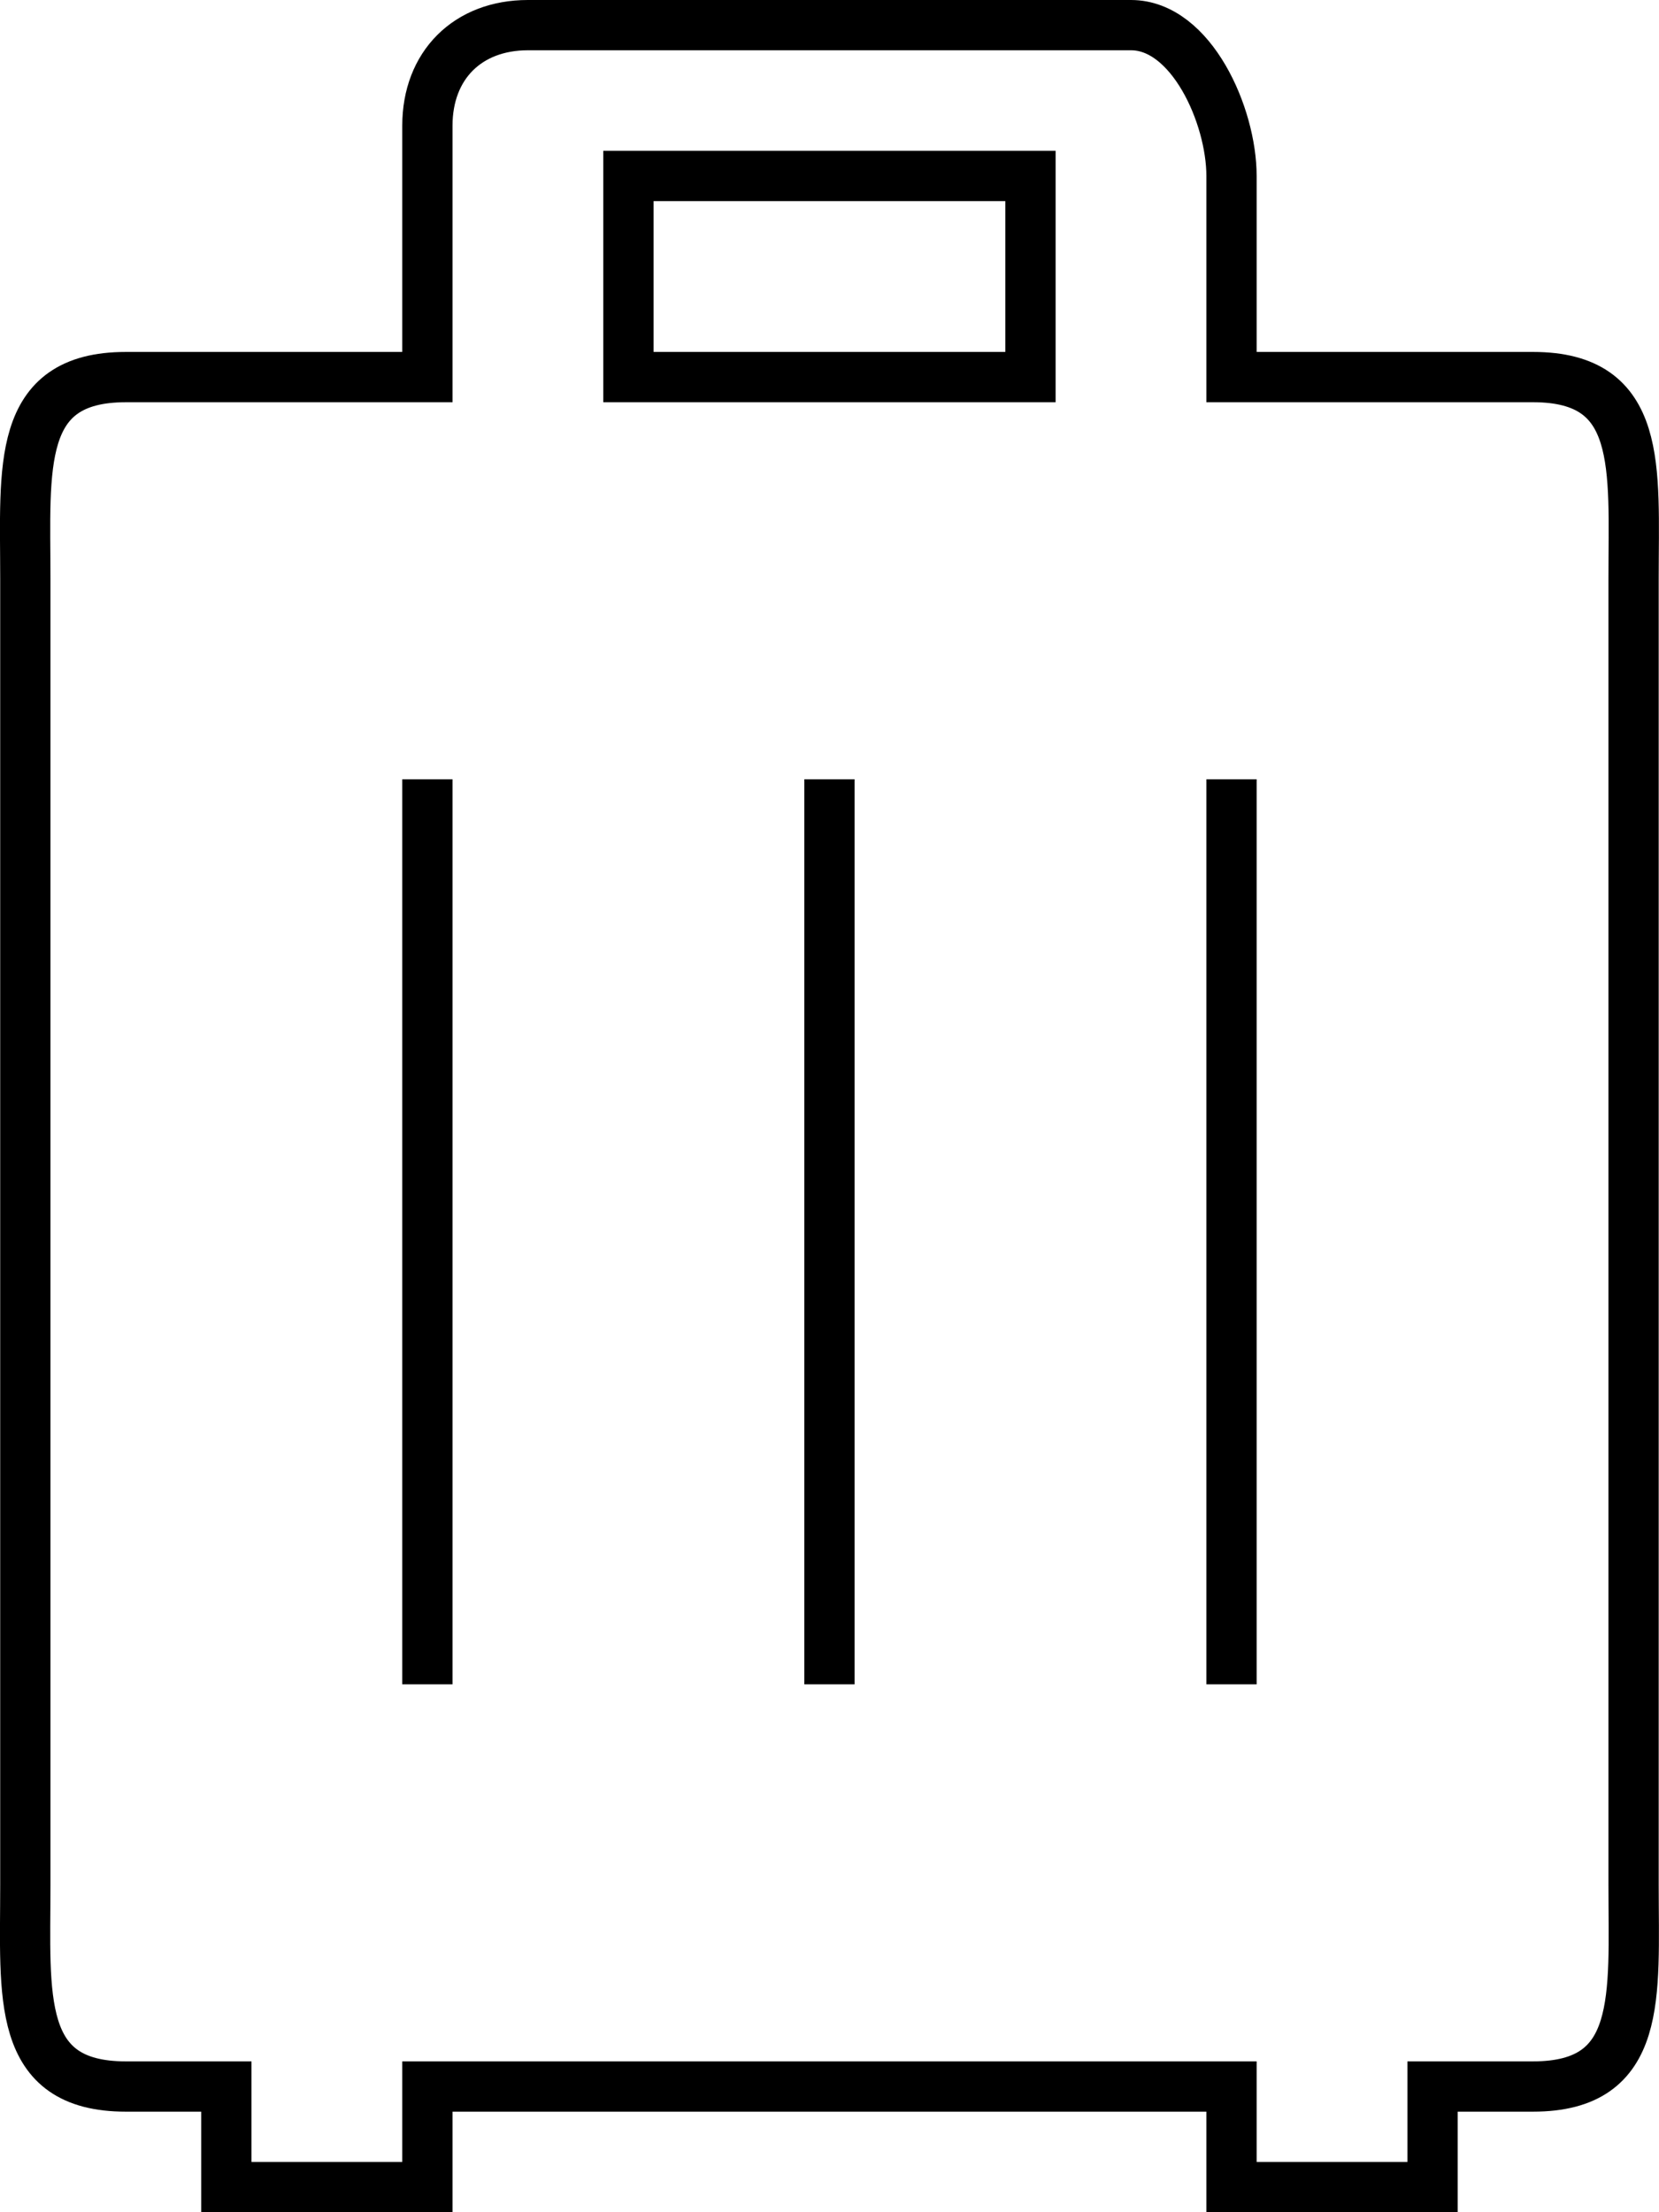
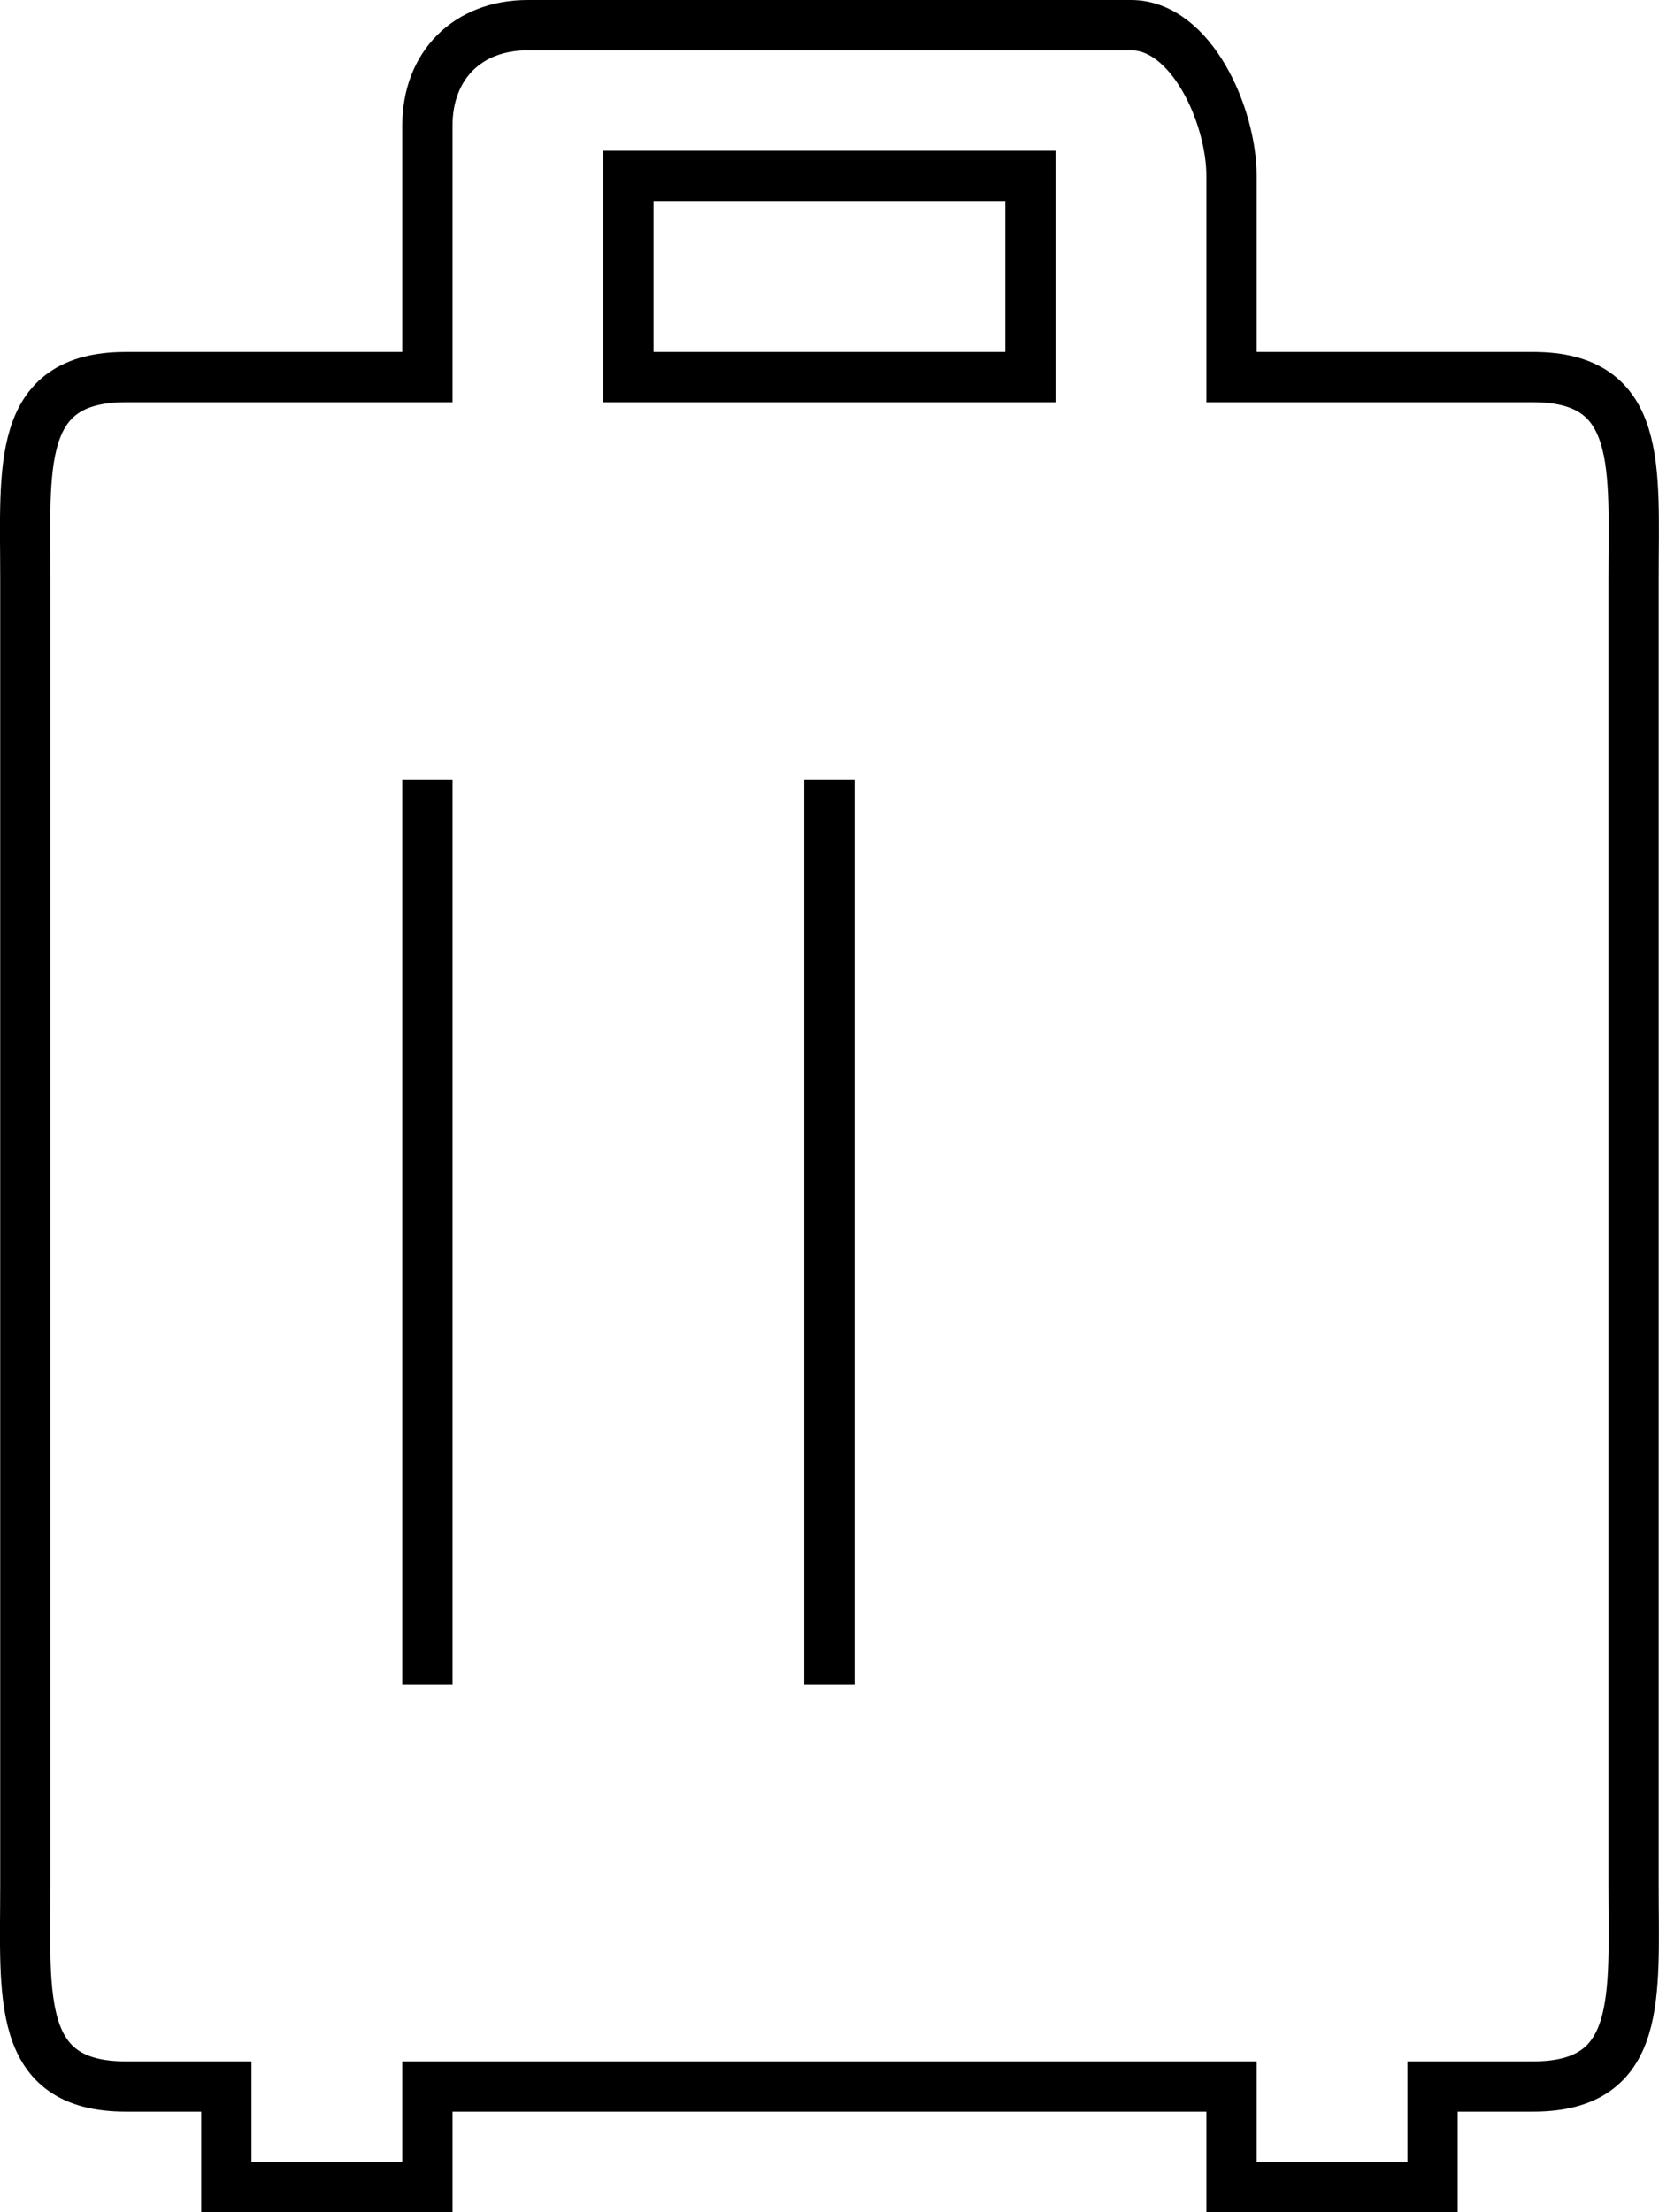
<svg xmlns="http://www.w3.org/2000/svg" id="_レイヤー_2" data-name="レイヤー 2" viewBox="0 0 16.505 22">
  <defs>
    <style>
      .cls-1 {
        fill: none;
        stroke: #000;
        stroke-miterlimit: 10;
        stroke-width: .5px;
      }
    </style>
  </defs>
  <g id="_レイヤー_1-2" data-name="レイヤー 1">
-     <path class="cls-1" d="M14.252,21.75h-2v-1H4.252v1h-2v-1h-1c-1.1,0-1-.9-1-2V5.75c0-1.1-.1-2,1-2h3V1.25c0-.6.4-1,1-1h6c.6,0,1,.9,1,1.5v2h3c1.1,0,1,.9,1,2v13c0,1.1.1,2-1,2h-1v1ZM4.252,16.75V7.75M8.252,16.75V7.75M12.252,16.75V7.75M10.252,1.75h-4v2h4V1.75Z" />
+     <path class="cls-1" d="M14.252,21.75h-2v-1H4.252v1h-2v-1h-1c-1.1,0-1-.9-1-2V5.75c0-1.1-.1-2,1-2h3V1.25c0-.6.4-1,1-1h6c.6,0,1,.9,1,1.5v2h3c1.1,0,1,.9,1,2v13c0,1.1.1,2-1,2h-1v1ZM4.252,16.75V7.75M8.252,16.75V7.75M12.252,16.75M10.252,1.75h-4v2h4V1.75Z" />
  </g>
</svg>